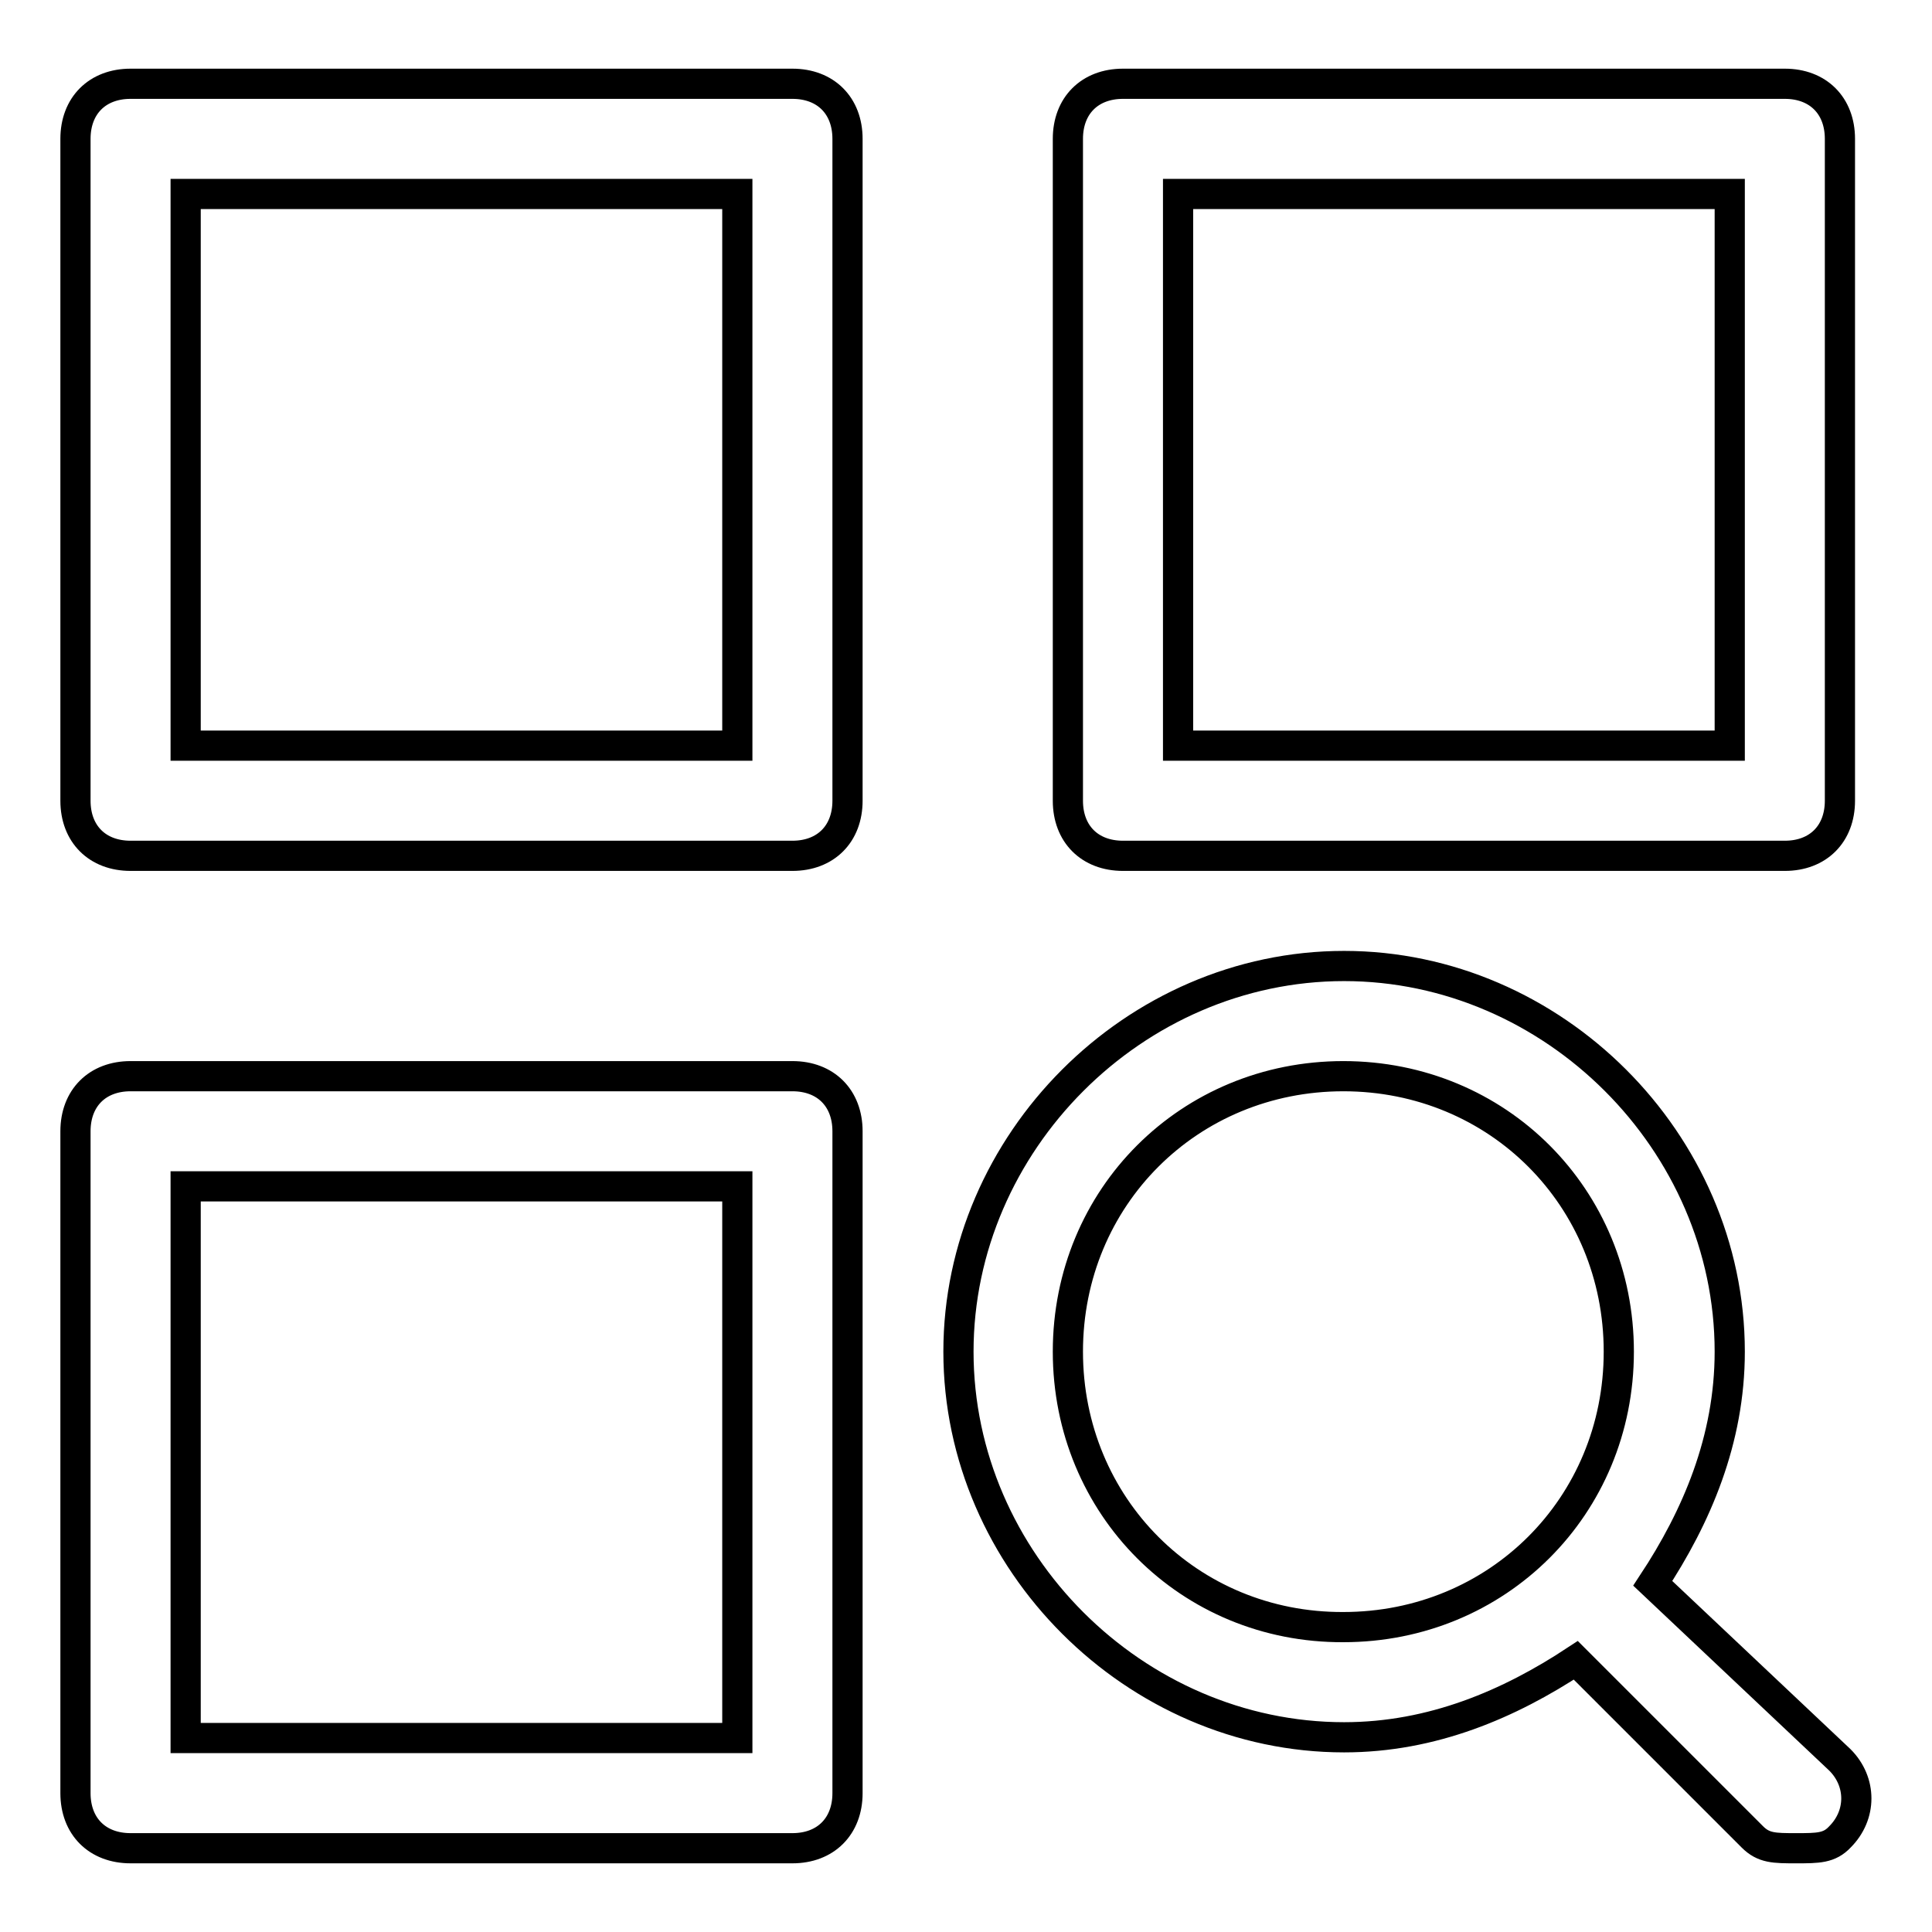
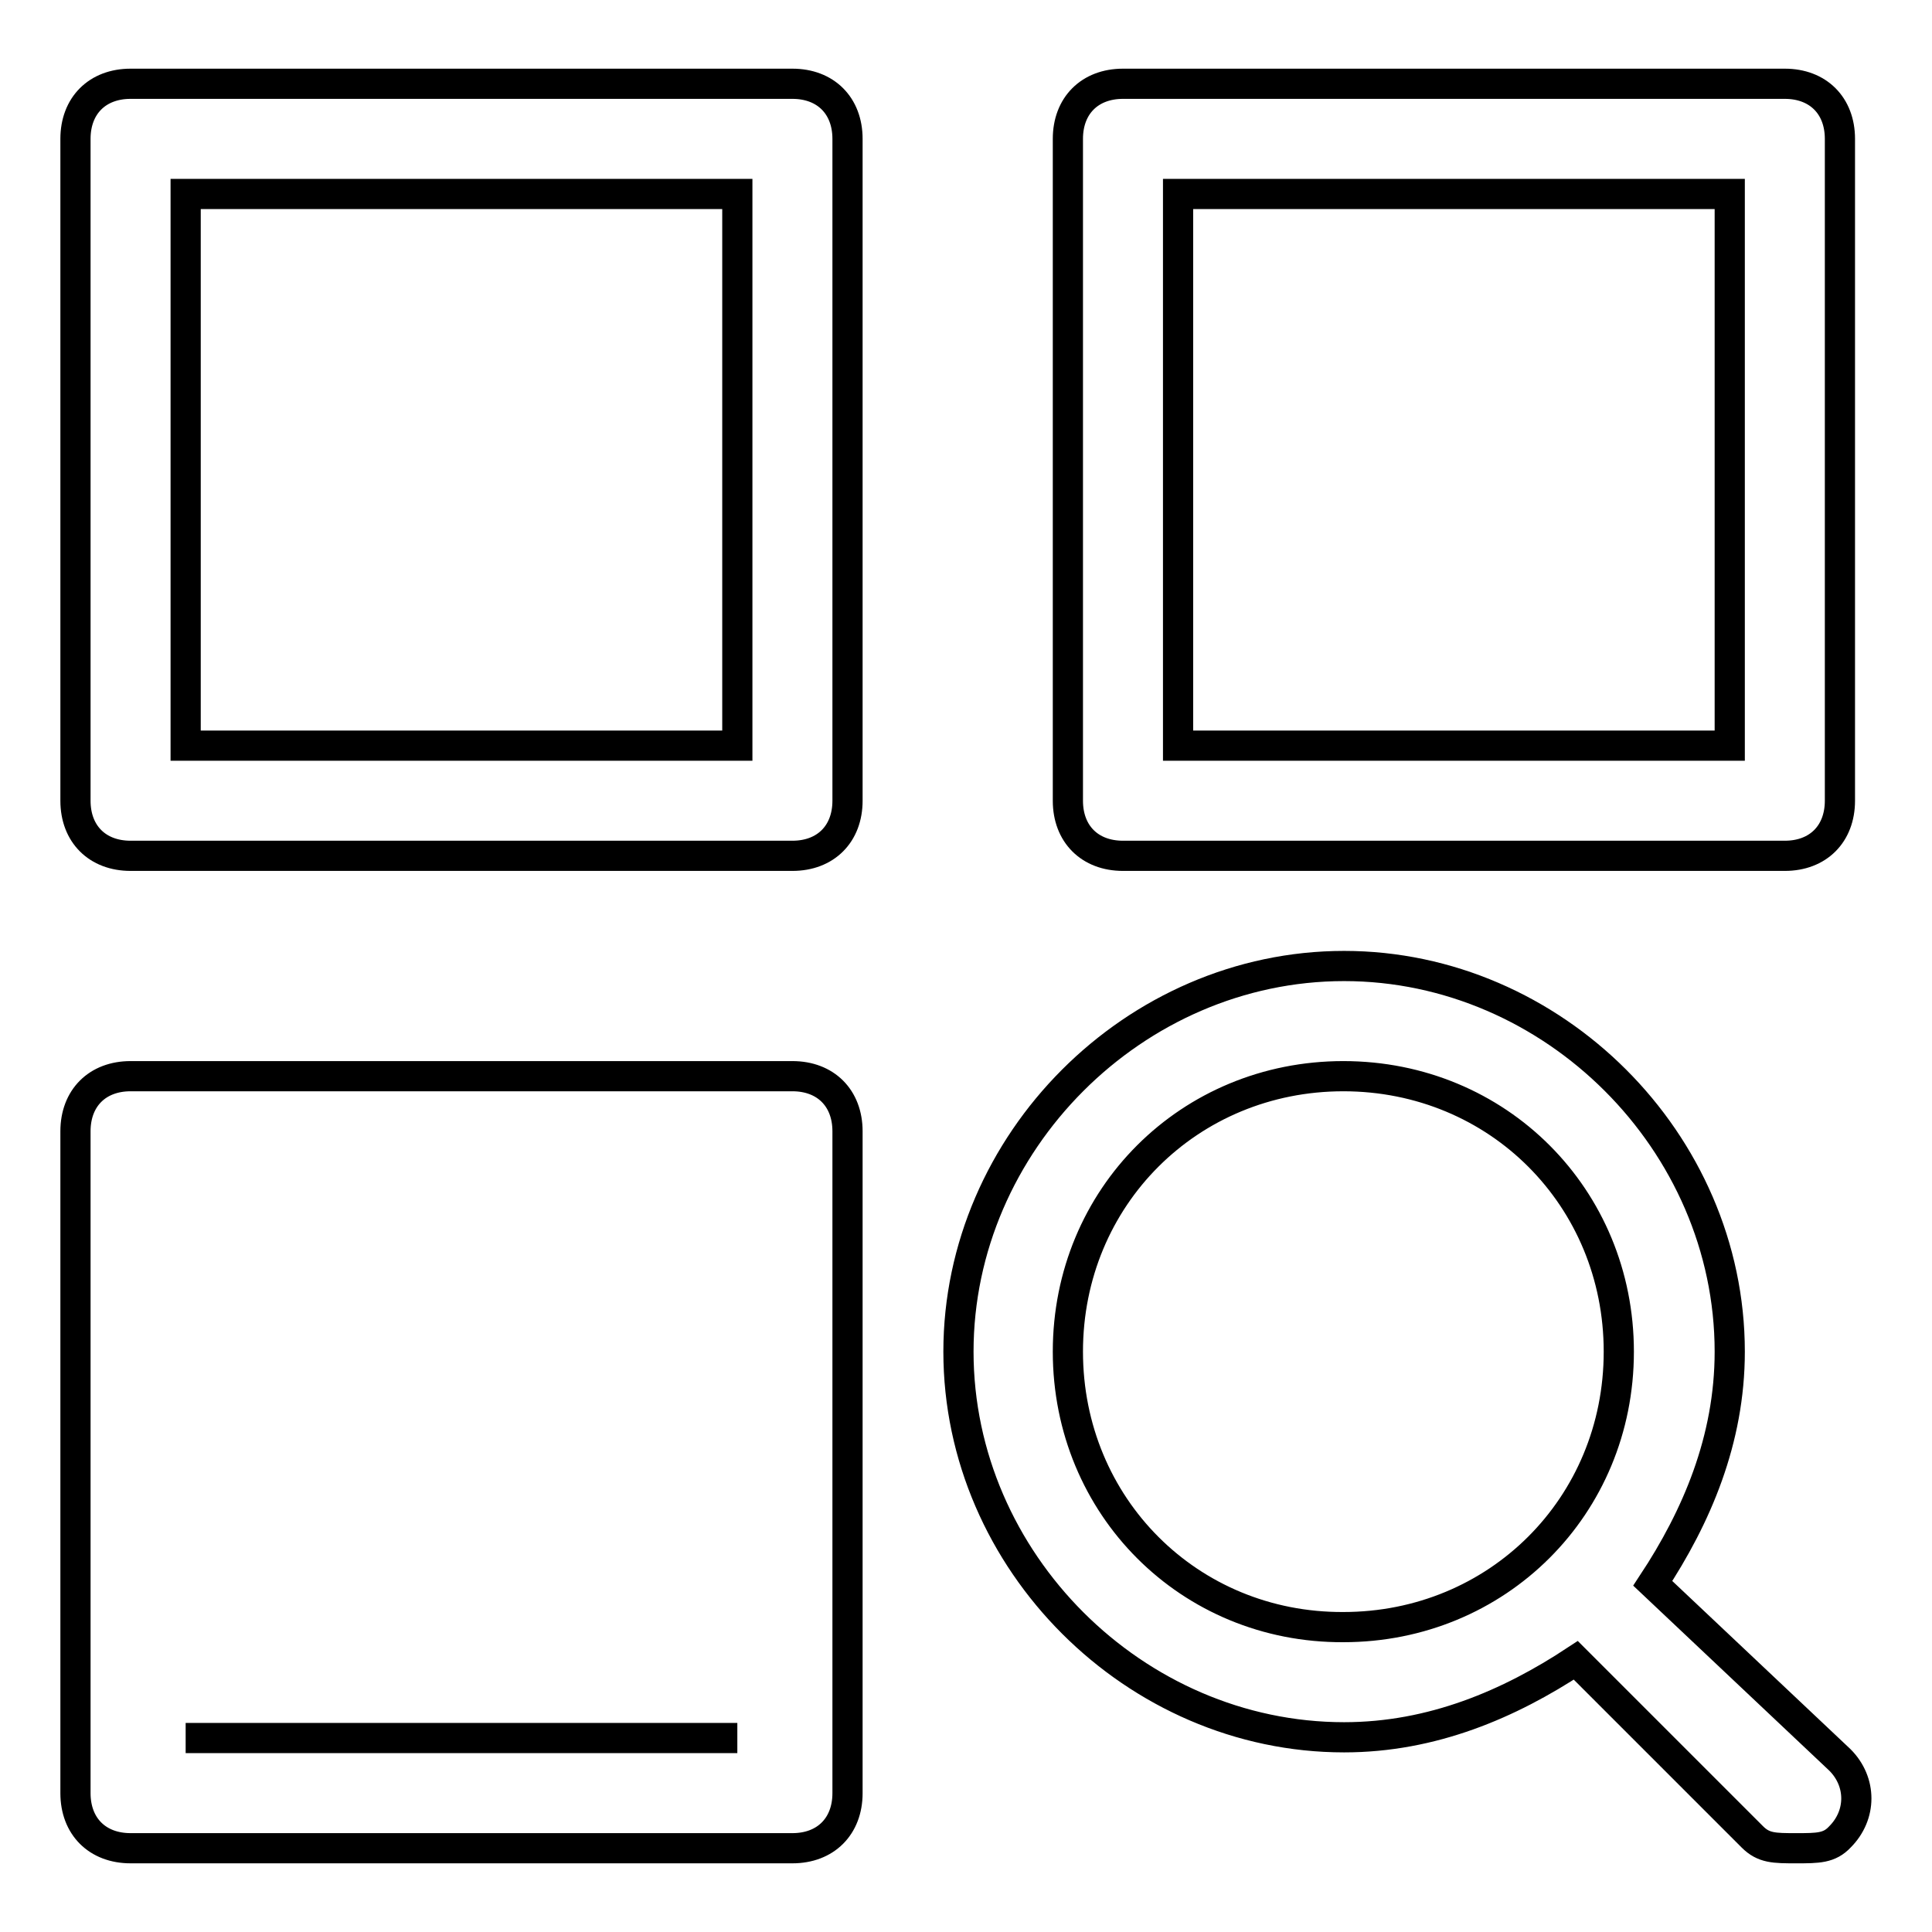
<svg xmlns="http://www.w3.org/2000/svg" version="1.1" x="0px" y="0px" viewBox="0 0 256 256" enable-background="new 0 0 256 256" xml:space="preserve">
  <g>
-     <path stroke-width="4" fill-opacity="0" stroke="#000000" d="M105,11.1H17.3c-4.4,0-7.3,2.9-7.3,7.3v87.7c0,4.4,2.9,7.3,7.3,7.3H105c4.4,0,7.3-2.9,7.3-7.3V18.4 C112.3,14,109.4,11.1,105,11.1z M97.7,98.8H24.6V25.7h73.1V98.8z M236.5,11.1h-87.7c-4.4,0-7.3,2.9-7.3,7.3v87.7 c0,4.4,2.9,7.3,7.3,7.3h87.7c4.4,0,7.3-2.9,7.3-7.3V18.4C243.8,14,240.9,11.1,236.5,11.1z M229.2,98.8h-73.1V25.7h73.1V98.8z  M105,142.6H17.3c-4.4,0-7.3,2.9-7.3,7.3v87.7c0,4.4,2.9,7.3,7.3,7.3H105c4.4,0,7.3-2.9,7.3-7.3v-87.7 C112.3,145.5,109.4,142.6,105,142.6z M97.7,230.3H24.6v-73.1h73.1V230.3z M219,209.8c5.8-8.8,10.2-19,10.2-30.7 c0-27.8-23.4-51.1-51.1-51.1c-27.8,0-51.1,23.4-51.1,51.1c0,27.8,23.4,51.1,51.1,51.1c11.7,0,21.9-4.4,30.7-10.2l23.4,23.4 c1.5,1.5,2.9,1.5,5.8,1.5c2.9,0,4.4,0,5.8-1.5c2.9-2.9,2.9-7.3,0-10.2L219,209.8L219,209.8z M141.5,179.1 c0-20.5,16.1-36.5,36.5-36.5c20.5,0,36.5,16.1,36.5,36.5c0,20.5-16.1,36.5-36.5,36.5C157.6,215.7,141.5,199.6,141.5,179.1z" />
+     <path stroke-width="4" fill-opacity="0" stroke="#000000" d="M105,11.1H17.3c-4.4,0-7.3,2.9-7.3,7.3v87.7c0,4.4,2.9,7.3,7.3,7.3H105c4.4,0,7.3-2.9,7.3-7.3V18.4 C112.3,14,109.4,11.1,105,11.1z M97.7,98.8H24.6V25.7h73.1V98.8z M236.5,11.1h-87.7c-4.4,0-7.3,2.9-7.3,7.3v87.7 c0,4.4,2.9,7.3,7.3,7.3h87.7c4.4,0,7.3-2.9,7.3-7.3V18.4C243.8,14,240.9,11.1,236.5,11.1z M229.2,98.8h-73.1V25.7h73.1V98.8z  M105,142.6H17.3c-4.4,0-7.3,2.9-7.3,7.3v87.7c0,4.4,2.9,7.3,7.3,7.3H105c4.4,0,7.3-2.9,7.3-7.3v-87.7 C112.3,145.5,109.4,142.6,105,142.6z M97.7,230.3H24.6h73.1V230.3z M219,209.8c5.8-8.8,10.2-19,10.2-30.7 c0-27.8-23.4-51.1-51.1-51.1c-27.8,0-51.1,23.4-51.1,51.1c0,27.8,23.4,51.1,51.1,51.1c11.7,0,21.9-4.4,30.7-10.2l23.4,23.4 c1.5,1.5,2.9,1.5,5.8,1.5c2.9,0,4.4,0,5.8-1.5c2.9-2.9,2.9-7.3,0-10.2L219,209.8L219,209.8z M141.5,179.1 c0-20.5,16.1-36.5,36.5-36.5c20.5,0,36.5,16.1,36.5,36.5c0,20.5-16.1,36.5-36.5,36.5C157.6,215.7,141.5,199.6,141.5,179.1z" />
  </g>
</svg>